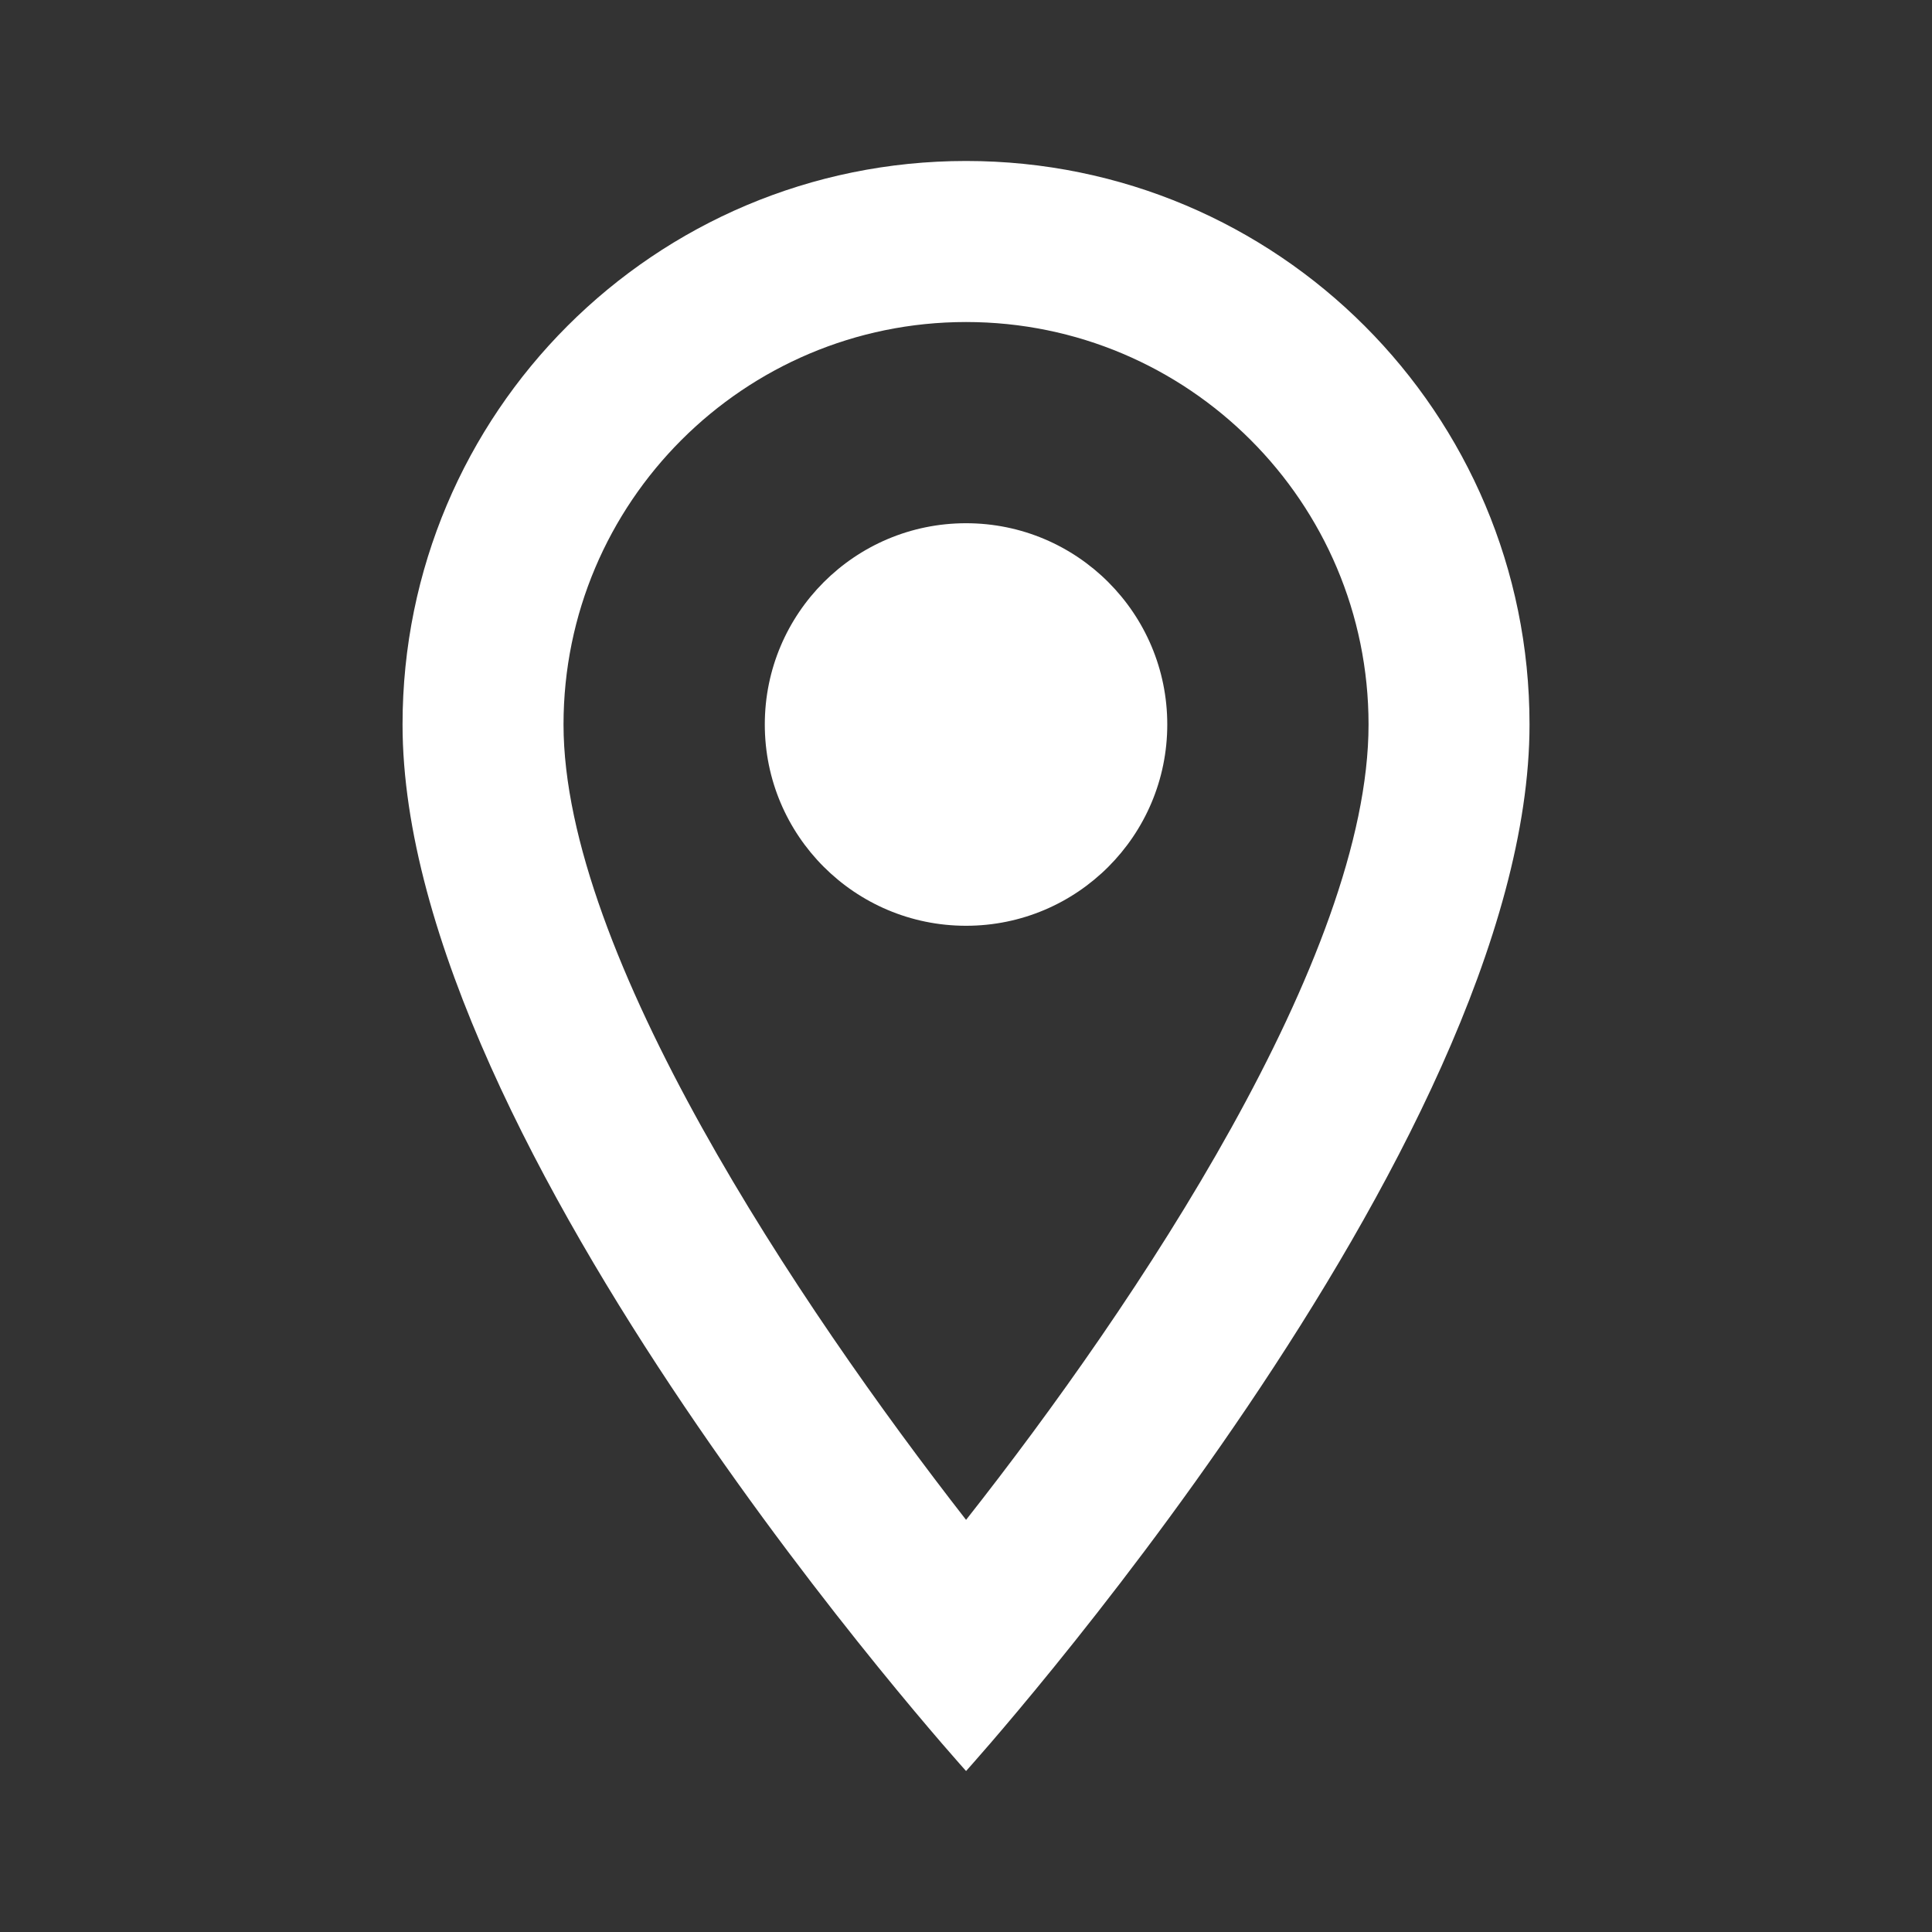
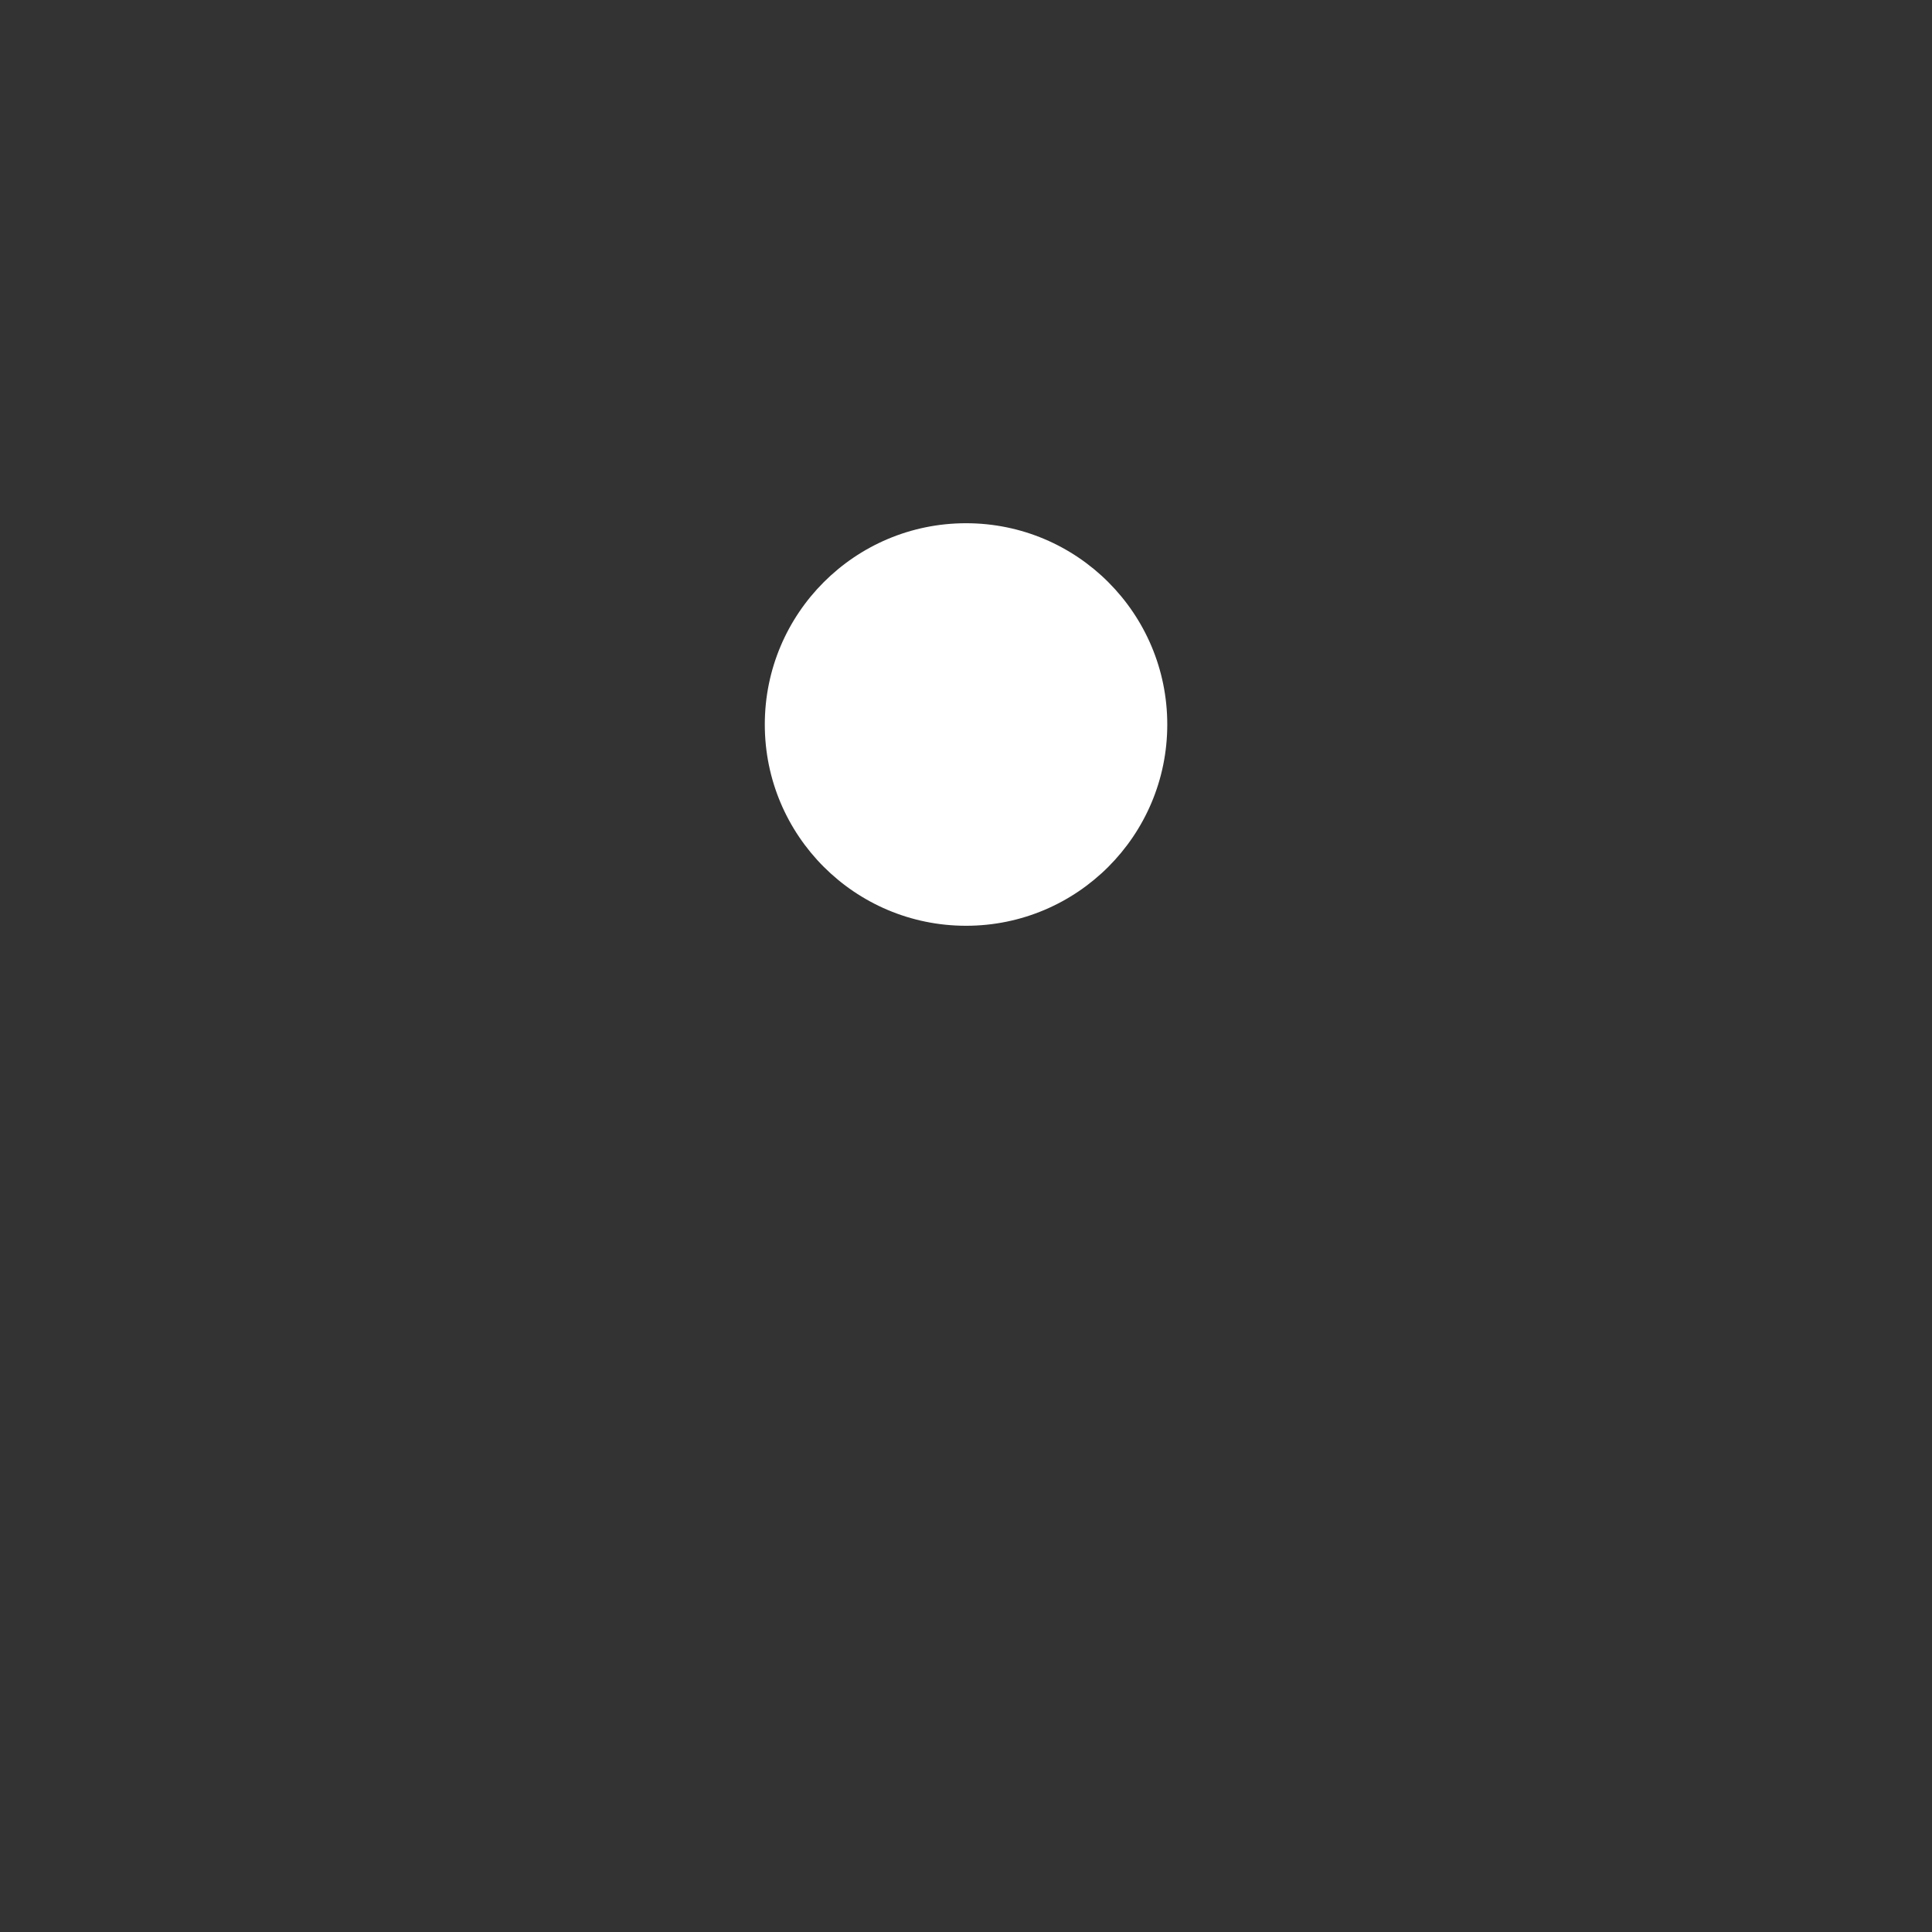
<svg xmlns="http://www.w3.org/2000/svg" width="28" height="28" viewBox="0 0 28 28" fill="none">
  <rect x="0" y="0" width="28" height="28" fill="#333333" stroke="none" />
  <g id="location_on">
    <g id="Vector">
-       <path d="M14.001 2.333C9.486 2.333 5.834 5.985 5.834 10.5C5.834 16.625 14.001 25.667 14.001 25.667C14.001 25.667 22.167 16.625 22.167 10.5C22.167 5.985 18.516 2.333 14.001 2.333ZM8.167 10.5C8.167 7.28 10.781 4.667 14.001 4.667C17.221 4.667 19.834 7.28 19.834 10.5C19.834 13.86 16.474 18.889 14.001 22.027C11.574 18.912 8.167 13.825 8.167 10.5Z" fill="white" />
      <path d="M14.001 13.417C15.611 13.417 16.917 12.111 16.917 10.5C16.917 8.889 15.611 7.583 14.001 7.583C12.39 7.583 11.084 8.889 11.084 10.5C11.084 12.111 12.39 13.417 14.001 13.417Z" fill="white" />
    </g>
  </g>
</svg>